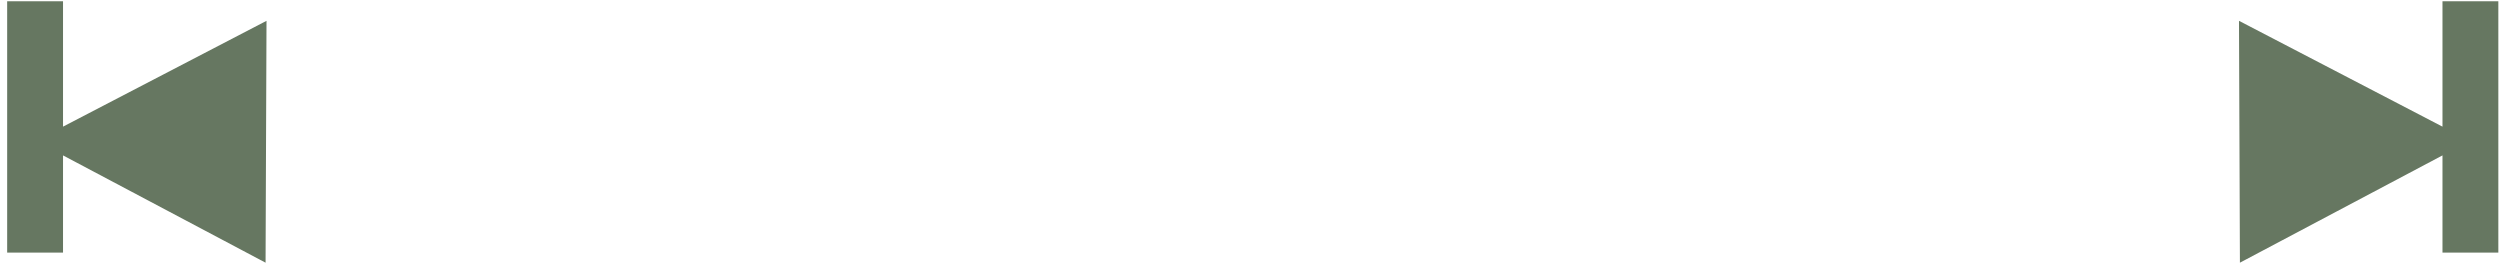
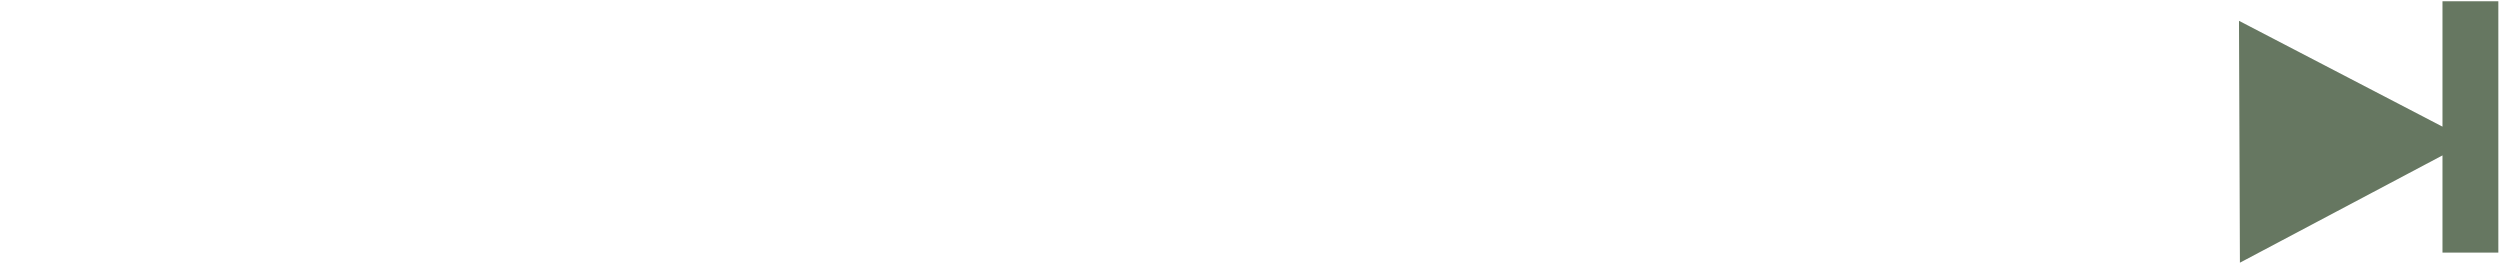
<svg xmlns="http://www.w3.org/2000/svg" width="119" height="13" viewBox="0 0 119 13" fill="none">
-   <path d="M3 6.028L12.686 0.991L12.641 12.504L3 7.397V12.024H0.341V0.059H3V6.028Z" fill="#667761" />
-   <path d="M118.921 0.059V12.024H116.262V7.397L106.62 12.504L106.576 0.991L116.262 6.028V0.059H118.921Z" fill="#667761" />
+   <path d="M118.921 0.059V12.024H116.262V7.397L106.62 12.504L106.576 0.991L116.262 6.028V0.059Z" fill="#667761" />
</svg>